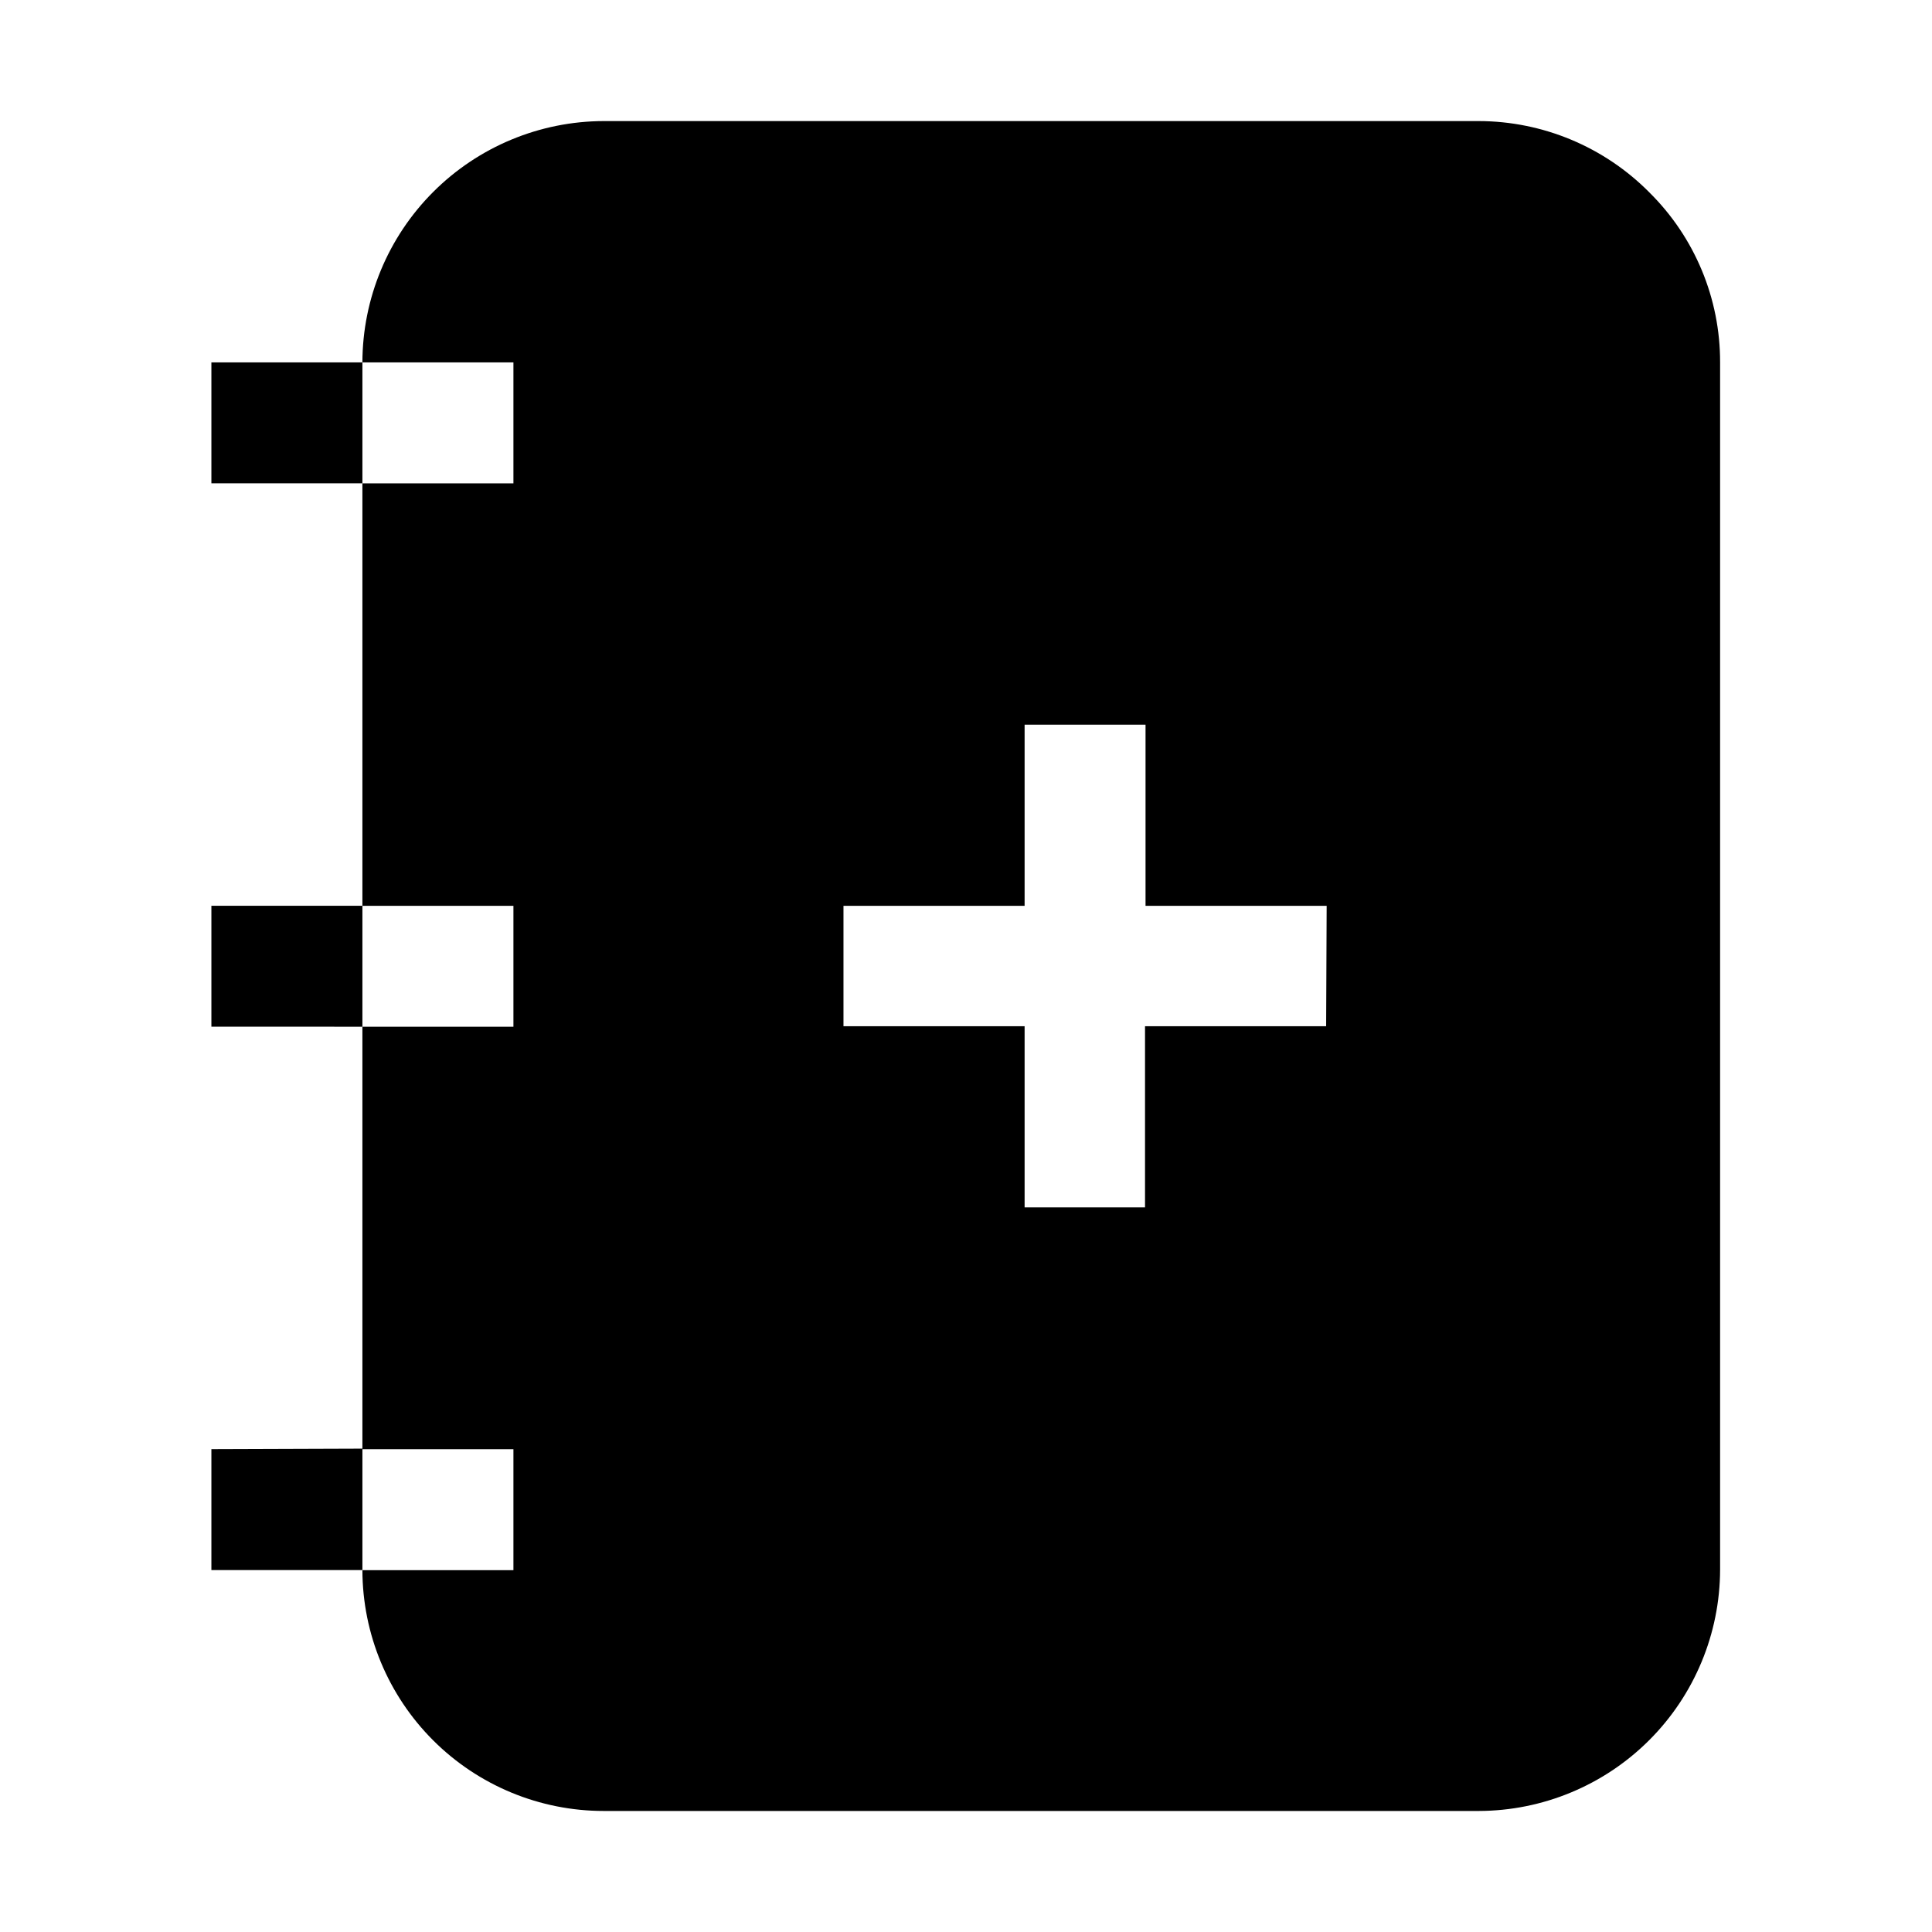
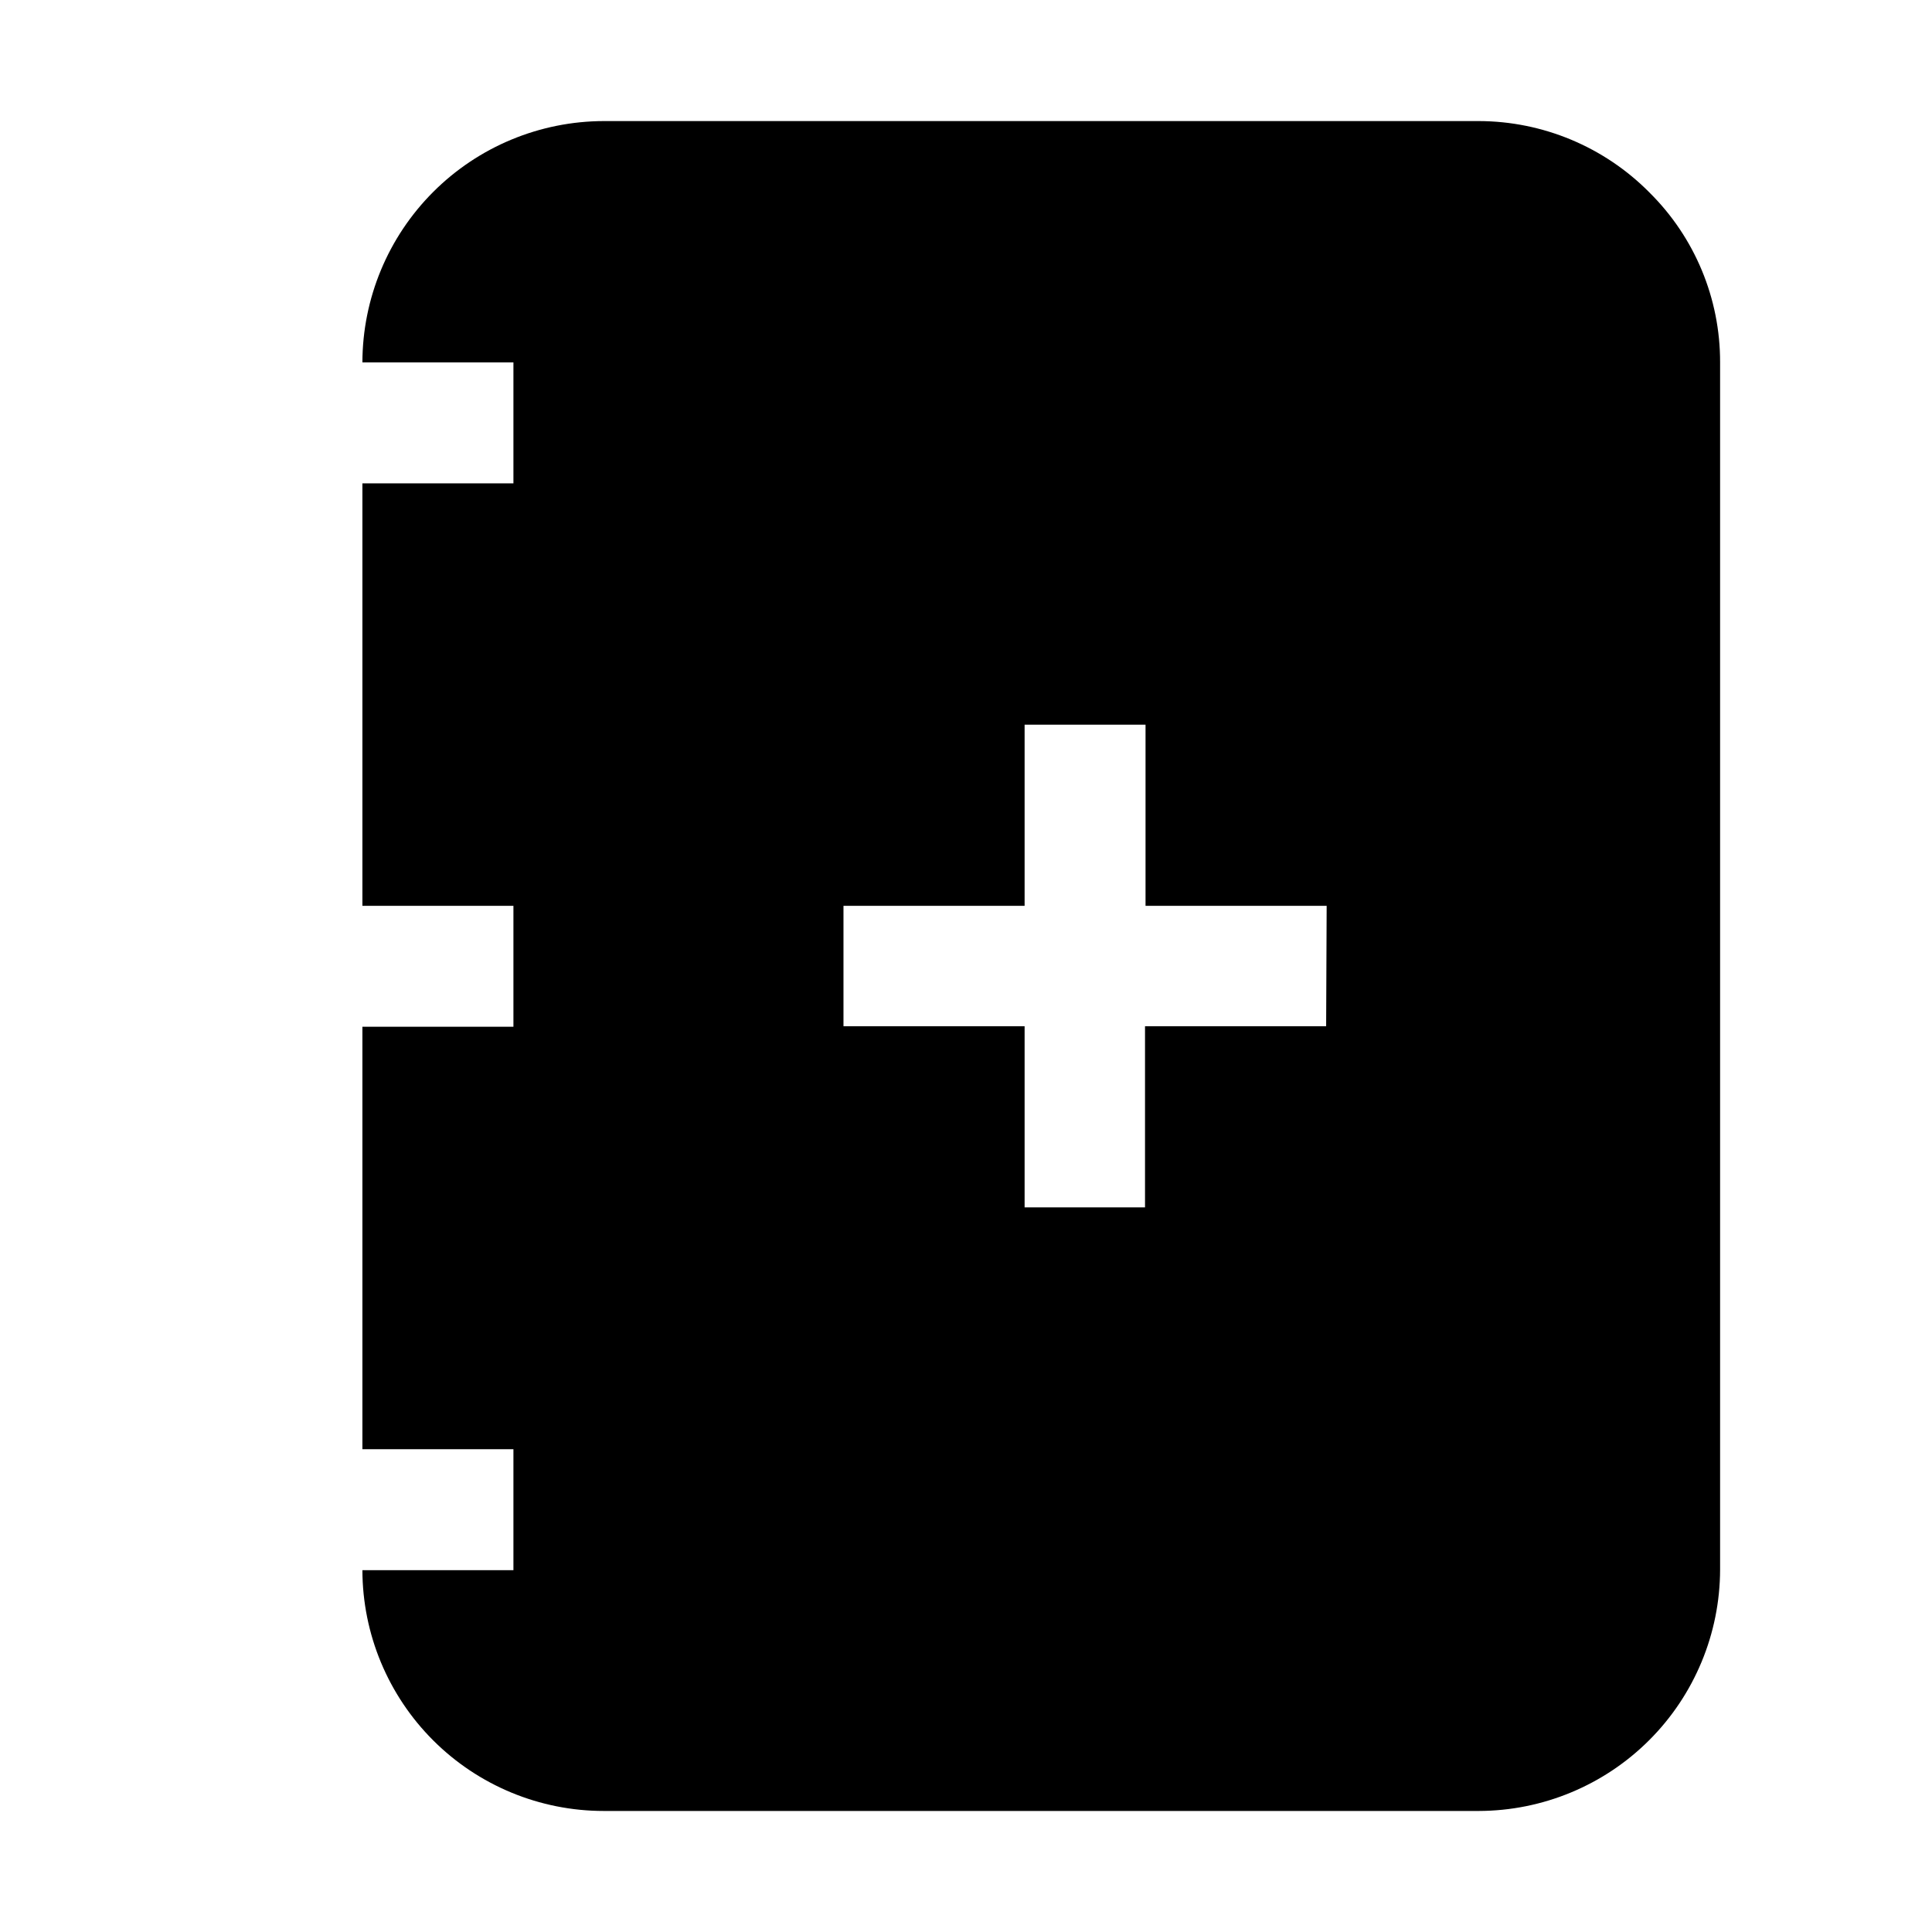
<svg xmlns="http://www.w3.org/2000/svg" fill="#000000" width="800px" height="800px" version="1.1" viewBox="144 144 512 512">
  <g>
    <path d="m581.09 194.98c-11.953-12.062-28.223-18.859-45.203-18.895h-231.89c-16.953 0.039-33.199 6.789-45.184 18.773-11.988 11.988-18.738 28.234-18.773 45.184h40.023v32.047h-40.023v111.96h40.023v32.047l-40.023 0.004v111.96h40.023v32.047h-40.023c0.035 16.938 6.793 33.168 18.781 45.133 11.992 11.965 28.238 18.684 45.176 18.684h231.89c16.953-0.039 33.195-6.789 45.184-18.773 11.984-11.984 18.734-28.23 18.773-45.184v-319.92c0.043-16.93-6.711-33.164-18.754-45.062zm-85.648 220.98h-48v48h-31.91v-48h-48v-31.91h48v-48h32.047v48h48z" fill-rule="evenodd" />
-     <path d="m200.02 240.04v32.047h40.023v-32.047zm0 144v32.047l40.023 0.004v-32.051zm0 144v32.047l40.023 0.004v-32.188z" />
  </g>
</svg>